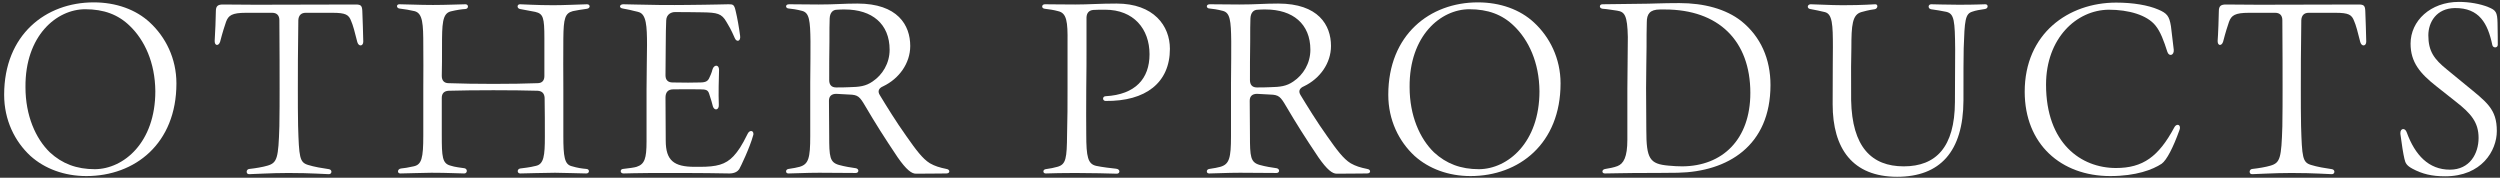
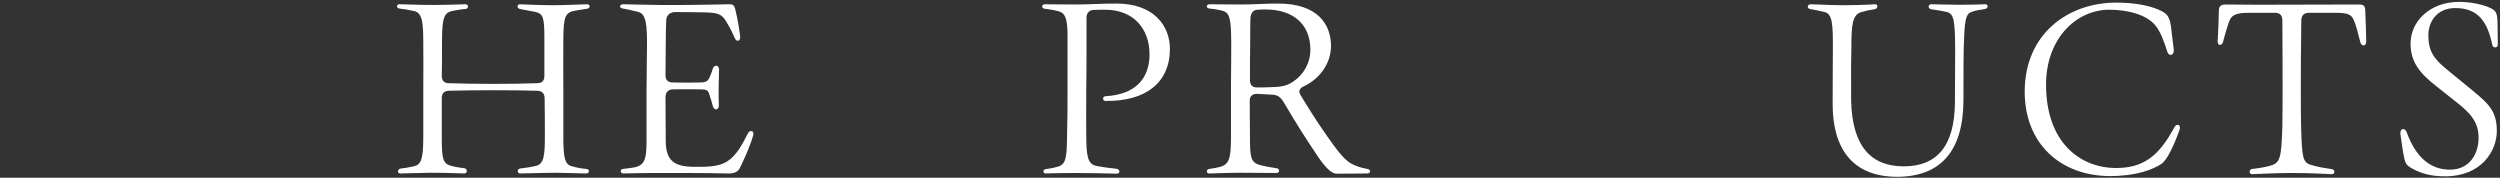
<svg xmlns="http://www.w3.org/2000/svg" width="211" height="15" viewBox="0 0 211 15" fill="none">
  <rect x="0" y="0" width="211" height="15" fill="#333333" stroke="none" />
  <path d="M206.372 14.88C205.232 14.88 204.432 14.68 203.612 14.24C203.132 13.98 203.012 13.78 202.932 13.4C202.832 12.98 202.712 12.22 202.592 11.3V11.22C202.592 10.82 202.992 10.76 203.132 11.18C203.832 13.1 204.992 14.32 206.772 14.32C208.452 14.32 209.192 12.96 209.192 11.64C209.192 10.32 208.552 9.58 207.272 8.58L205.652 7.3C204.252 6.2 203.452 5.26 203.452 3.68C203.452 1.76 205.132 0.16 207.532 0.16C208.392 0.16 209.332 0.32 210.012 0.6C210.652 0.86 210.772 1.02 210.792 1.94C210.812 3 210.812 3.32 210.812 3.78C210.812 4.06 210.412 4.08 210.352 3.8C209.972 1.98 209.252 0.66 207.192 0.68C205.632 0.7 204.952 1.88 204.952 2.98C204.952 4.34 205.452 5 206.512 5.86L208.072 7.14C209.872 8.62 210.732 9.18 210.732 11.06C210.732 12.72 209.452 14.88 206.372 14.88Z" fill="white" />
  <path d="M190.07 14.7C189.79 14.7 189.81 14.28 190.09 14.26C190.63 14.2 191.23 14.1 191.63 13.98C192.45 13.74 192.55 13.34 192.63 10.66C192.65 9.56 192.65 8.34 192.65 7.46C192.65 6.04 192.65 4.38 192.63 1.7C192.63 1.3 192.41 1.08 192.03 1.08L189.81 1.08C188.63 1.08 188.33 1.3 188.13 1.84C188.03 2.12 187.83 2.74 187.63 3.52C187.51 3.9 187.17 3.88 187.17 3.48V3.44C187.21 2.98 187.27 1.3 187.27 0.94C187.27 0.5 187.45 0.38 187.87 0.38C188.07 0.38 189.51 0.4 190.65 0.4L199.07 0.38C199.51 0.38 199.61 0.48 199.63 0.92C199.65 1.34 199.71 3.2 199.71 3.48V3.52C199.71 3.9 199.33 3.96 199.21 3.56C199.01 2.74 198.83 2.08 198.69 1.78C198.49 1.24 198.23 1.08 197.11 1.08L194.85 1.08C194.47 1.08 194.25 1.3 194.23 1.7C194.19 4.38 194.19 6.02 194.19 7.46C194.19 8.72 194.19 9.6 194.21 10.62C194.29 13.28 194.33 13.7 195.05 13.92C195.55 14.08 196.27 14.2 196.83 14.28C197.11 14.34 197.07 14.7 196.81 14.7C196.49 14.7 195.37 14.6 193.39 14.6C191.87 14.6 190.45 14.7 190.07 14.7Z" fill="white" />
  <path d="M178.105 14.86C173.945 14.86 170.885 12.16 170.885 7.74C170.885 2.84 174.565 0.22 178.605 0.22C180.045 0.22 181.306 0.44 182.146 0.8C182.906 1.12 183.086 1.36 183.226 2.2C183.306 2.8 183.406 3.64 183.465 4.2C183.506 4.68 183.066 4.8 182.926 4.38C182.626 3.44 182.346 2.68 181.926 2.16C181.206 1.26 179.646 0.82 177.986 0.82C175.246 0.84 172.686 3.24 172.686 7.14C172.686 12.1 175.645 14.18 178.585 14.18C180.865 14.18 182.186 13.22 183.506 10.76C183.666 10.44 183.986 10.48 183.986 10.76C183.986 10.82 183.985 10.9 183.945 10.98C183.425 12.44 182.865 13.52 182.445 13.82C181.685 14.32 180.285 14.86 178.105 14.86Z" fill="white" />
  <path d="M160.116 14.92C156.356 14.92 154.676 12.54 154.676 8.8C154.676 5.9 154.696 4.7 154.696 3.98C154.696 2.08 154.656 1.18 154.016 1.02C153.716 0.94 153.096 0.82 152.776 0.76C152.636 0.74 152.576 0.64 152.576 0.56C152.576 0.46 152.676 0.36 152.816 0.36C153.276 0.36 154.436 0.44 155.516 0.44C157.356 0.44 158.016 0.36 158.276 0.36C158.536 0.36 158.496 0.74 158.216 0.78C157.736 0.84 157.316 0.96 157.096 1.02C156.336 1.24 156.256 2.1 156.256 4.04C156.236 4.82 156.216 6.06 156.236 8.46C156.316 12.4 157.956 14.04 160.676 14.04C163.396 14.04 164.976 12.42 164.996 8.62C165.016 6.04 165.016 4.9 165.016 4.16C164.996 1.74 164.936 1.16 164.276 1C163.876 0.92 163.436 0.84 162.976 0.78C162.696 0.72 162.716 0.36 162.996 0.36C163.216 0.36 164.356 0.4 165.316 0.4C166.836 0.4 167.276 0.36 167.556 0.36C167.696 0.36 167.756 0.44 167.756 0.54C167.756 0.64 167.676 0.74 167.536 0.76C167.116 0.82 166.756 0.88 166.476 0.98C165.856 1.16 165.816 1.72 165.736 4.08C165.716 4.88 165.716 6.06 165.716 8.48C165.696 12.8 163.736 14.92 160.116 14.92Z" fill="white" />
-   <path d="M135.449 14.64C135.169 14.64 135.169 14.3 135.489 14.26C135.849 14.2 136.189 14.14 136.509 14.02C137.029 13.82 137.349 13.26 137.349 11.8V7.52C137.349 5.98 137.389 4.82 137.389 3.12C137.349 1.3 137.129 1 136.489 0.9C136.049 0.84 135.609 0.76 135.269 0.74C135.109 0.72 135.029 0.64 135.029 0.54C135.029 0.44 135.109 0.36 135.249 0.36C136.269 0.36 137.469 0.32 138.429 0.32C139.349 0.32 140.249 0.26 141.729 0.26C143.829 0.26 145.669 0.76 146.969 1.78C148.609 3.1 149.429 4.98 149.429 7.18C149.429 12.3 145.829 14.5 141.589 14.58C140.249 14.6 139.149 14.6 138.049 14.6C137.469 14.6 135.809 14.64 135.449 14.64ZM141.989 14.04C145.369 14.02 147.729 11.78 147.729 7.84C147.729 3.44 145.049 0.8 140.509 0.8L140.109 0.8C139.249 0.8 138.989 1.18 138.989 1.88C138.969 2.5 138.969 3.3 138.969 3.98C138.949 4.82 138.949 5.92 138.929 7.46L138.949 10.96C138.949 13.4 139.229 13.84 140.829 13.98C141.229 14.02 141.649 14.04 141.989 14.04Z" fill="white" />
-   <path d="M124.111 14.86C122.251 14.86 120.591 14.24 119.391 13.16C118.071 11.94 117.171 10.14 117.171 8C117.171 2.94 120.671 0.2 124.731 0.2C126.611 0.2 128.291 0.8 129.471 1.9C130.791 3.12 131.711 4.92 131.711 7.04C131.711 12.12 128.211 14.86 124.111 14.86ZM124.831 14.28C127.271 14.26 129.931 12.02 129.931 7.7C129.911 5.26 129.011 3.38 127.791 2.2C126.791 1.22 125.571 0.78 124.011 0.78C121.611 0.78 118.931 3 118.971 7.36C118.971 9.76 119.831 11.7 121.031 12.86C122.071 13.82 123.291 14.28 124.831 14.28Z" fill="white" />
  <path d="M112.816 14.66C112.456 14.66 112.016 14.34 111.276 13.28C110.096 11.52 109.416 10.44 108.556 8.98C108.076 8.16 107.936 8 107.196 7.98L106.096 7.92C105.696 7.92 105.476 8.12 105.476 8.5C105.476 9.34 105.496 10.22 105.496 11.44C105.496 13.22 105.536 13.7 106.316 13.92C106.816 14.06 107.336 14.14 107.756 14.2C108.036 14.26 108.016 14.6 107.736 14.6C106.916 14.6 105.856 14.58 104.656 14.58C103.536 14.58 102.596 14.64 102.056 14.64C101.916 14.64 101.856 14.56 101.856 14.46C101.856 14.38 101.916 14.28 102.056 14.26C102.576 14.18 102.676 14.16 102.996 14.08C103.756 13.86 103.896 13.34 103.896 11.5V6.98C103.916 5.26 103.916 4.42 103.916 3.5C103.896 1.72 103.816 1.08 103.216 0.92C102.776 0.8 102.336 0.74 102.096 0.72C101.936 0.72 101.856 0.62 101.856 0.54C101.856 0.44 101.936 0.36 102.116 0.36C102.596 0.36 103.576 0.38 104.596 0.38C106.016 0.38 106.676 0.3 107.876 0.3C111.276 0.3 112.336 2.12 112.336 3.88C112.336 5.34 111.396 6.64 110.056 7.28C109.676 7.44 109.556 7.7 109.776 8.04C110.336 8.96 111.116 10.24 112.016 11.5C112.816 12.64 113.376 13.4 113.996 13.78C114.416 14.02 114.816 14.14 115.396 14.26C115.556 14.28 115.636 14.38 115.636 14.46C115.636 14.56 115.556 14.64 115.376 14.64C114.676 14.64 114.016 14.66 112.816 14.66ZM106.076 7.38C106.436 7.38 106.816 7.38 107.176 7.36C108.056 7.34 108.576 7.28 109.156 6.88C109.996 6.32 110.596 5.34 110.596 4.2C110.596 2.02 109.116 0.8 106.816 0.8C106.576 0.8 106.356 0.8 106.156 0.82C105.796 0.82 105.556 1.08 105.536 1.56C105.516 1.98 105.516 2.62 105.516 3.56C105.496 4.7 105.496 5.64 105.496 6.76C105.496 7.16 105.696 7.38 106.076 7.38Z" fill="white" />
  <path d="M94.26 14.66C93.68 14.64 92.02 14.6 90.76 14.6C89.701 14.6 88.861 14.62 88.26 14.64C88.001 14.64 88 14.32 88.24 14.28C88.68 14.22 88.94 14.16 89.24 14.08C89.98 13.88 90.04 13.36 90.061 11.34C90.1 10.04 90.1 8.8 90.1 7.46V3.56C90.12 1.84 90.04 1.1 89.3 0.94C88.941 0.84 88.52 0.78 88.18 0.74C88.02 0.72 87.96 0.64 87.96 0.54C87.96 0.46 88.04 0.36 88.18 0.36C88.941 0.36 89.4 0.38 90.76 0.38C91.88 0.38 92.8 0.3 94.24 0.3C97.38 0.3 98.74 2.18 98.74 4.12C98.74 6.98 96.701 8.56 93.3 8.52C93.02 8.5 93.04 8.12 93.32 8.12C95.82 7.98 97.02 6.64 97.02 4.58C97.02 2.44 95.68 0.82 93.28 0.82C92.86 0.82 92.54 0.82 92.26 0.84C91.9 0.88 91.721 1.1 91.701 1.46V4.06C91.701 4.98 91.701 5.98 91.68 7.46C91.66 9.04 91.68 10.5 91.68 11.34C91.68 13.26 91.82 13.84 92.52 14C92.981 14.1 93.8 14.2 94.201 14.24C94.581 14.28 94.54 14.66 94.26 14.66Z" fill="white" />
-   <path d="M77.304 14.66C76.944 14.66 76.504 14.34 75.764 13.28C74.584 11.52 73.904 10.44 73.044 8.98C72.564 8.16 72.424 8 71.684 7.98L70.584 7.92C70.184 7.92 69.964 8.12 69.964 8.5C69.964 9.34 69.984 10.22 69.984 11.44C69.984 13.22 70.024 13.7 70.804 13.92C71.304 14.06 71.824 14.14 72.244 14.2C72.524 14.26 72.504 14.6 72.224 14.6C71.404 14.6 70.344 14.58 69.144 14.58C68.024 14.58 67.084 14.64 66.544 14.64C66.404 14.64 66.344 14.56 66.344 14.46C66.344 14.38 66.404 14.28 66.544 14.26C67.064 14.18 67.164 14.16 67.484 14.08C68.244 13.86 68.384 13.34 68.384 11.5V6.98C68.404 5.26 68.404 4.42 68.404 3.5C68.384 1.72 68.304 1.08 67.704 0.92C67.264 0.8 66.824 0.74 66.584 0.72C66.424 0.72 66.344 0.62 66.344 0.54C66.344 0.44 66.424 0.36 66.604 0.36C67.084 0.36 68.064 0.38 69.084 0.38C70.504 0.38 71.164 0.3 72.364 0.3C75.764 0.3 76.824 2.12 76.824 3.88C76.824 5.34 75.884 6.64 74.544 7.28C74.164 7.44 74.044 7.7 74.264 8.04C74.824 8.96 75.604 10.24 76.504 11.5C77.304 12.64 77.864 13.4 78.484 13.78C78.904 14.02 79.304 14.14 79.884 14.26C80.044 14.28 80.124 14.38 80.124 14.46C80.124 14.56 80.044 14.64 79.864 14.64C79.164 14.64 78.504 14.66 77.304 14.66ZM70.564 7.38C70.924 7.38 71.304 7.38 71.664 7.36C72.544 7.34 73.064 7.28 73.644 6.88C74.484 6.32 75.084 5.34 75.084 4.2C75.084 2.02 73.604 0.8 71.304 0.8C71.064 0.8 70.844 0.8 70.644 0.82C70.284 0.82 70.044 1.08 70.024 1.56C70.004 1.98 70.004 2.62 70.004 3.56C69.984 4.7 69.984 5.64 69.984 6.76C69.984 7.16 70.184 7.38 70.564 7.38Z" fill="white" />
  <path d="M52.628 14.64C52.308 14.64 52.328 14.28 52.568 14.26C53.088 14.2 53.548 14.14 53.728 14.08C54.408 13.86 54.568 13.38 54.568 11.94V7.56C54.568 6.06 54.608 4.86 54.608 3.78C54.608 2.2 54.548 1.2 53.908 1.02C53.488 0.9 52.908 0.78 52.568 0.72C52.408 0.7 52.328 0.62 52.328 0.54C52.328 0.46 52.428 0.36 52.588 0.36C52.968 0.36 53.928 0.4 55.648 0.42C57.588 0.44 58.648 0.4 59.428 0.4C60.328 0.4 60.868 0.36 61.488 0.36C61.868 0.36 61.968 0.38 62.088 0.92C62.228 1.5 62.368 2.28 62.468 3.04C62.528 3.48 62.168 3.6 62.008 3.2C61.708 2.5 61.468 2.1 61.308 1.84C60.908 1.14 60.528 1.06 59.288 1.04C58.408 1.02 57.368 1.02 56.948 1.02C56.688 1.02 56.248 1.18 56.228 1.72C56.208 2.22 56.188 2.96 56.188 3.84C56.188 4.66 56.168 5.42 56.168 6.36C56.168 6.76 56.388 6.96 56.768 6.96C57.748 6.98 58.488 6.98 59.088 6.96C59.608 6.96 59.768 6.82 59.888 6.52C60.048 6.2 60.128 5.9 60.148 5.82C60.288 5.44 60.688 5.44 60.688 5.9C60.668 6.72 60.628 7.82 60.668 8.86C60.688 9.3 60.288 9.36 60.168 8.98C60.128 8.82 60.008 8.36 59.848 7.9C59.748 7.6 59.588 7.54 59.088 7.54C58.468 7.54 57.748 7.52 56.828 7.54C56.348 7.54 56.168 7.82 56.168 8.24C56.168 9.46 56.188 10.56 56.188 11.86C56.188 13.54 56.868 14.08 58.628 14.08H59.068C60.468 14.08 61.228 13.9 61.908 13.18C62.288 12.76 62.588 12.34 63.108 11.28C63.268 10.96 63.588 11 63.588 11.3C63.588 11.34 63.588 11.38 63.568 11.42C63.288 12.46 62.488 14.12 62.388 14.28C62.268 14.46 62.008 14.64 61.568 14.64C60.508 14.62 59.048 14.6 57.748 14.6H55.008C53.788 14.6 53.008 14.64 52.628 14.64Z" fill="white" />
  <path d="M33.786 14.64C33.506 14.64 33.526 14.26 33.846 14.22C34.186 14.18 34.366 14.16 34.906 14.04C35.586 13.9 35.726 13.36 35.726 11.44V7.52C35.726 5.98 35.746 4.88 35.726 3.86C35.726 2.02 35.686 1.12 34.986 0.94C34.546 0.84 34.206 0.78 33.706 0.72C33.566 0.7 33.506 0.6 33.506 0.52C33.506 0.44 33.566 0.36 33.706 0.36C34.286 0.36 35.346 0.42 36.546 0.42C37.646 0.42 39.006 0.36 39.286 0.36C39.566 0.36 39.566 0.74 39.286 0.76C38.946 0.78 38.546 0.84 38.046 0.96C37.326 1.14 37.306 2.02 37.306 3.92C37.306 4.88 37.306 5.58 37.286 6.4C37.286 6.8 37.486 7.02 37.866 7.02C39.926 7.1 43.406 7.1 45.366 7.02C45.746 7.02 45.946 6.8 45.946 6.42V3.24C45.946 1.46 45.846 1.16 45.166 1C44.666 0.9 44.186 0.82 43.886 0.76C43.606 0.7 43.626 0.36 43.886 0.36C44.126 0.36 45.246 0.44 46.706 0.44C47.566 0.44 48.806 0.38 49.546 0.36C49.686 0.36 49.766 0.44 49.766 0.54C49.766 0.62 49.686 0.72 49.546 0.74C49.026 0.82 48.686 0.86 48.346 0.94C47.686 1.12 47.566 1.54 47.546 3.24C47.526 4.84 47.546 5.98 47.546 7.52V11.48C47.546 13.22 47.646 13.86 48.226 14.02C48.766 14.18 49.086 14.22 49.506 14.26C49.786 14.28 49.766 14.64 49.486 14.64C49.086 14.64 47.486 14.58 46.846 14.58C46.166 14.58 44.066 14.64 43.906 14.64C43.626 14.64 43.626 14.26 43.906 14.22C44.166 14.18 44.686 14.14 45.226 14C45.906 13.86 45.986 13.12 45.986 11.54C45.986 10.44 45.986 9.5 45.966 8.26C45.946 7.88 45.746 7.68 45.366 7.66C43.406 7.6 39.906 7.6 37.866 7.66C37.486 7.68 37.286 7.88 37.286 8.26V11.4C37.286 13.24 37.326 13.8 38.026 13.98C38.366 14.1 38.946 14.16 39.206 14.2C39.486 14.26 39.446 14.64 39.186 14.64C38.706 14.64 37.826 14.58 36.406 14.58C35.786 14.58 34.226 14.64 33.786 14.64Z" fill="white" />
-   <path d="M21.019 14.7C20.739 14.7 20.759 14.28 21.039 14.26C21.579 14.2 22.179 14.1 22.579 13.98C23.399 13.74 23.499 13.34 23.579 10.66C23.599 9.56 23.599 8.34 23.599 7.46C23.599 6.04 23.599 4.38 23.579 1.7C23.579 1.3 23.359 1.08 22.979 1.08L20.759 1.08C19.579 1.08 19.279 1.3 19.079 1.84C18.979 2.12 18.779 2.74 18.579 3.52C18.459 3.9 18.119 3.88 18.119 3.48V3.44C18.159 2.98 18.219 1.3 18.219 0.94C18.219 0.5 18.399 0.38 18.819 0.38C19.019 0.38 20.459 0.4 21.599 0.4L30.019 0.38C30.459 0.38 30.559 0.48 30.579 0.92C30.599 1.34 30.659 3.2 30.659 3.48V3.52C30.659 3.9 30.279 3.96 30.159 3.56C29.959 2.74 29.779 2.08 29.639 1.78C29.439 1.24 29.179 1.08 28.059 1.08L25.799 1.08C25.419 1.08 25.199 1.3 25.179 1.7C25.139 4.38 25.139 6.02 25.139 7.46C25.139 8.72 25.139 9.6 25.159 10.62C25.239 13.28 25.279 13.7 25.999 13.92C26.499 14.08 27.219 14.2 27.779 14.28C28.059 14.34 28.019 14.7 27.759 14.7C27.439 14.7 26.319 14.6 24.339 14.6C22.819 14.6 21.399 14.7 21.019 14.7Z" fill="white" />
-   <path d="M7.29 14.86C5.43 14.86 3.77 14.24 2.57 13.16C1.25 11.94 0.35 10.14 0.35 8C0.35 2.94 3.85 0.2 7.91 0.2C9.79 0.2 11.47 0.8 12.65 1.9C13.97 3.12 14.89 4.92 14.89 7.04C14.89 12.12 11.39 14.86 7.29 14.86ZM8.01 14.28C10.45 14.26 13.11 12.02 13.11 7.7C13.09 5.26 12.19 3.38 10.97 2.2C9.97 1.22 8.75 0.78 7.19 0.78C4.79 0.78 2.11 3 2.15 7.36C2.15 9.76 3.01 11.7 4.21 12.86C5.25 13.82 6.47 14.28 8.01 14.28Z" fill="white" />
</svg>